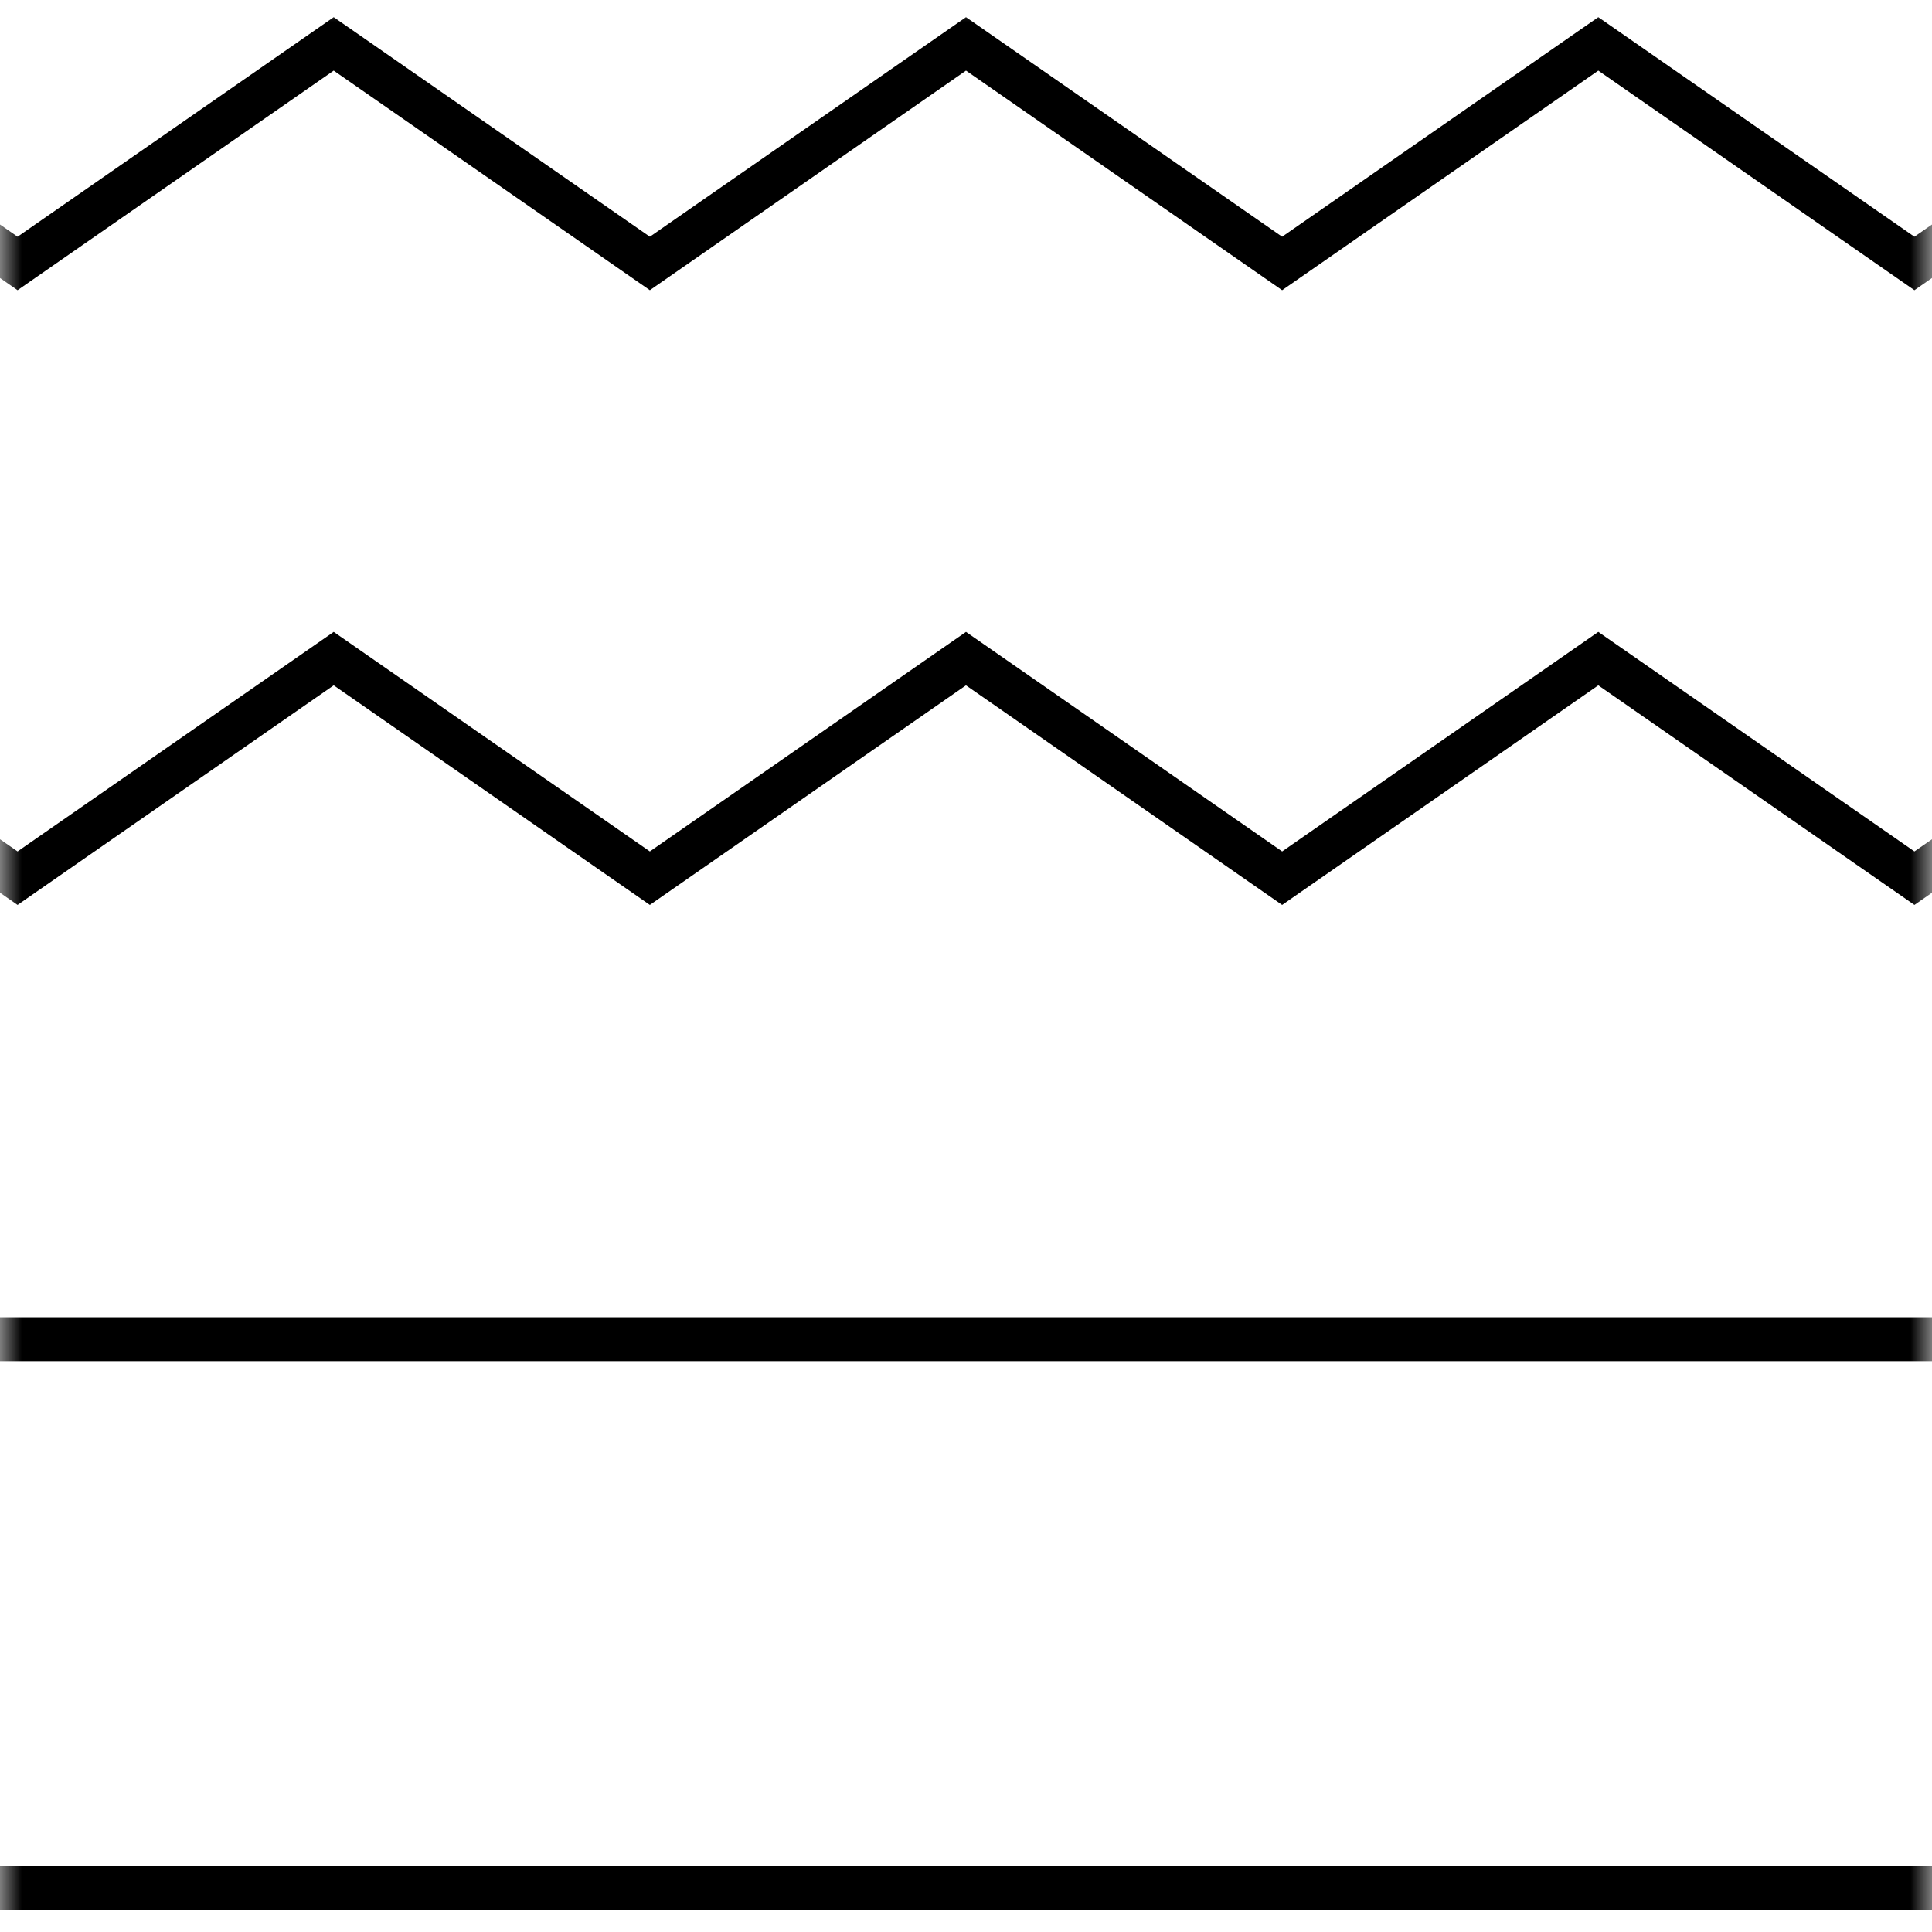
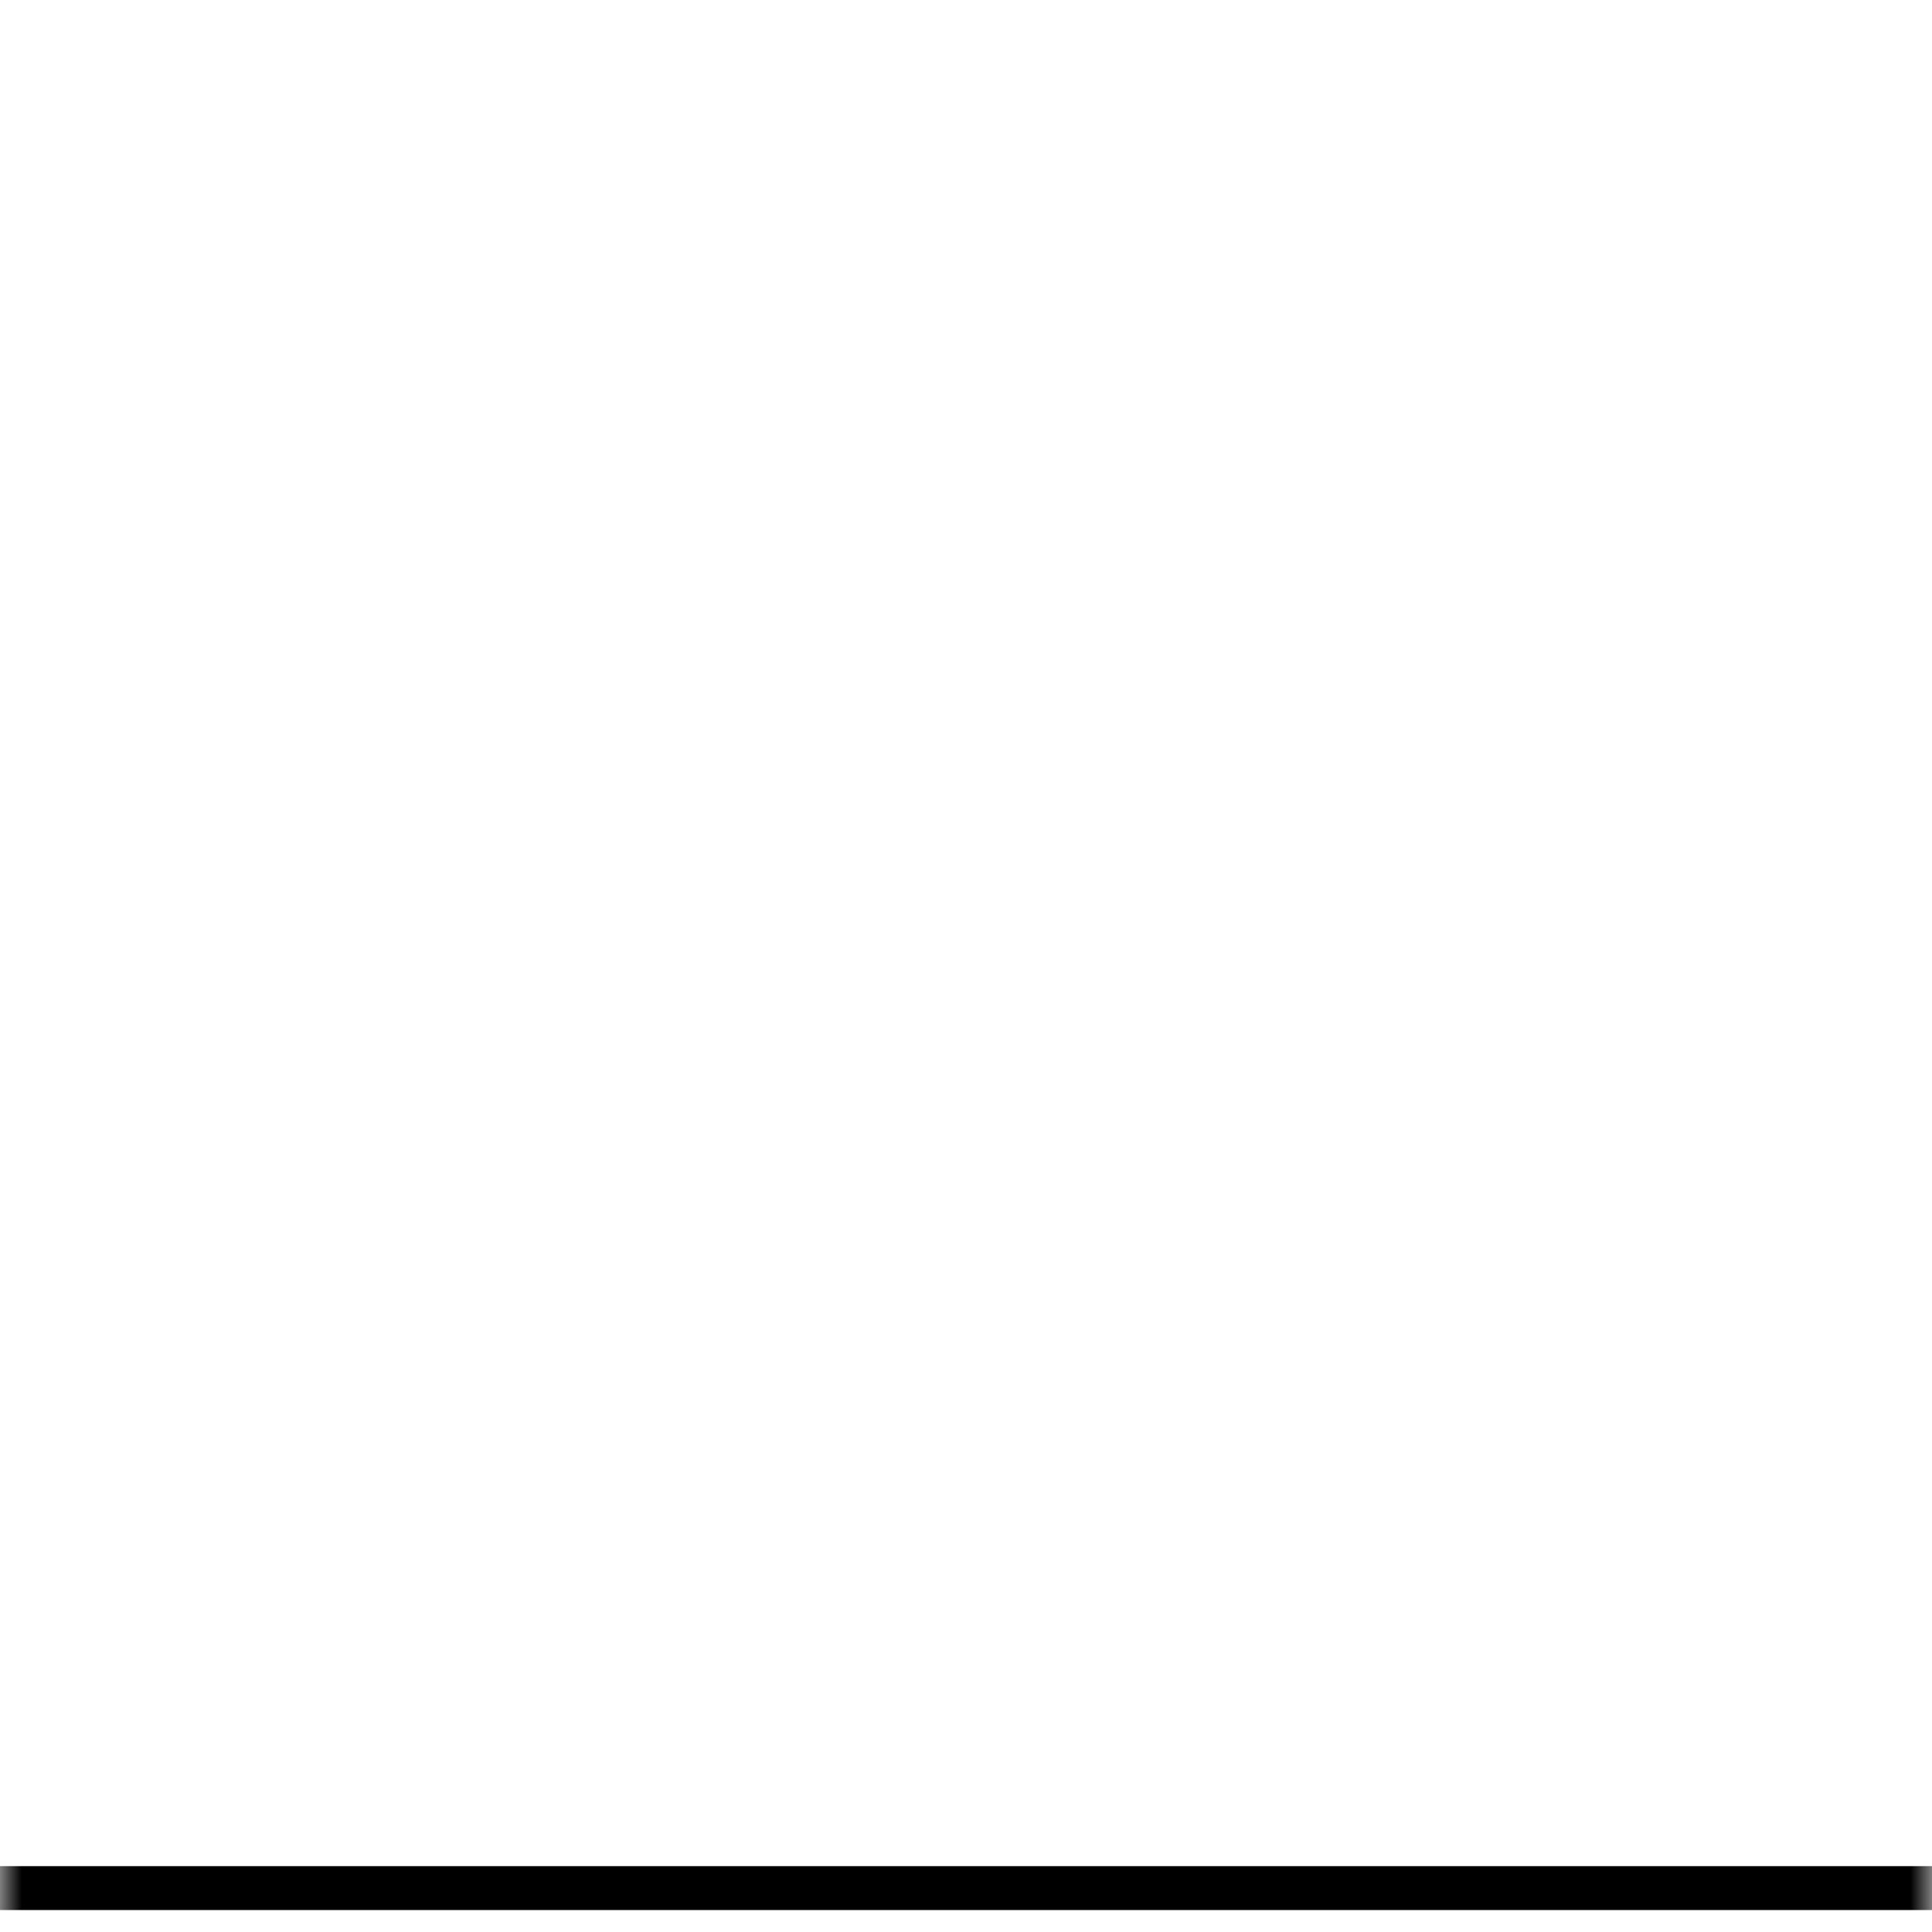
<svg xmlns="http://www.w3.org/2000/svg" width="44" height="44" viewBox="0 0 44 44" fill="none">
  <g id="skin type / normal-to-dry">
    <g id="icon">
      <mask id="mask0" mask-type="alpha" maskUnits="userSpaceOnUse" x="0" y="0" width="44" height="44">
        <rect id="Rectangle" width="44" height="44" fill="white" />
      </mask>
      <g mask="url(#mask0)">
-         <path id="Path" d="M43.6 19.391L50.8 14.391L58.285 19.589L57.715 20.411L50.8 15.608L43.6 20.609L36.4 15.608L29.2 20.609L21.999 15.608L14.8 20.609L7.6 15.608L0.4 20.609L-6.8 15.608L-13.715 20.411L-14.285 19.589L-6.8 14.391L0.4 19.391L7.6 14.391L14.8 19.391L22 14.391L29.2 19.391L36.4 14.391L43.6 19.391Z" fill="black" />
-         <path id="Path_2" d="M43.6 5.391L50.8 0.391L58.285 5.589L57.715 6.411L50.8 1.608L43.6 6.609L36.4 1.608L29.2 6.609L22 1.608L14.8 6.609L7.6 1.608L0.4 6.609L-6.8 1.608L-13.715 6.411L-14.285 5.589L-6.8 0.391L0.4 5.391L7.6 0.391L14.8 5.391L22 0.391L29.2 5.391L36.4 0.391L43.6 5.391Z" fill="black" />
-         <path id="Path 24" d="M44 30V31H0V30H44Z" fill="black" />
+         <path id="Path 24" d="M44 30V31V30H44Z" fill="black" />
        <path id="Path 24_2" d="M44 42.5V43.5H0V42.5H44Z" fill="black" />
      </g>
    </g>
  </g>
</svg>